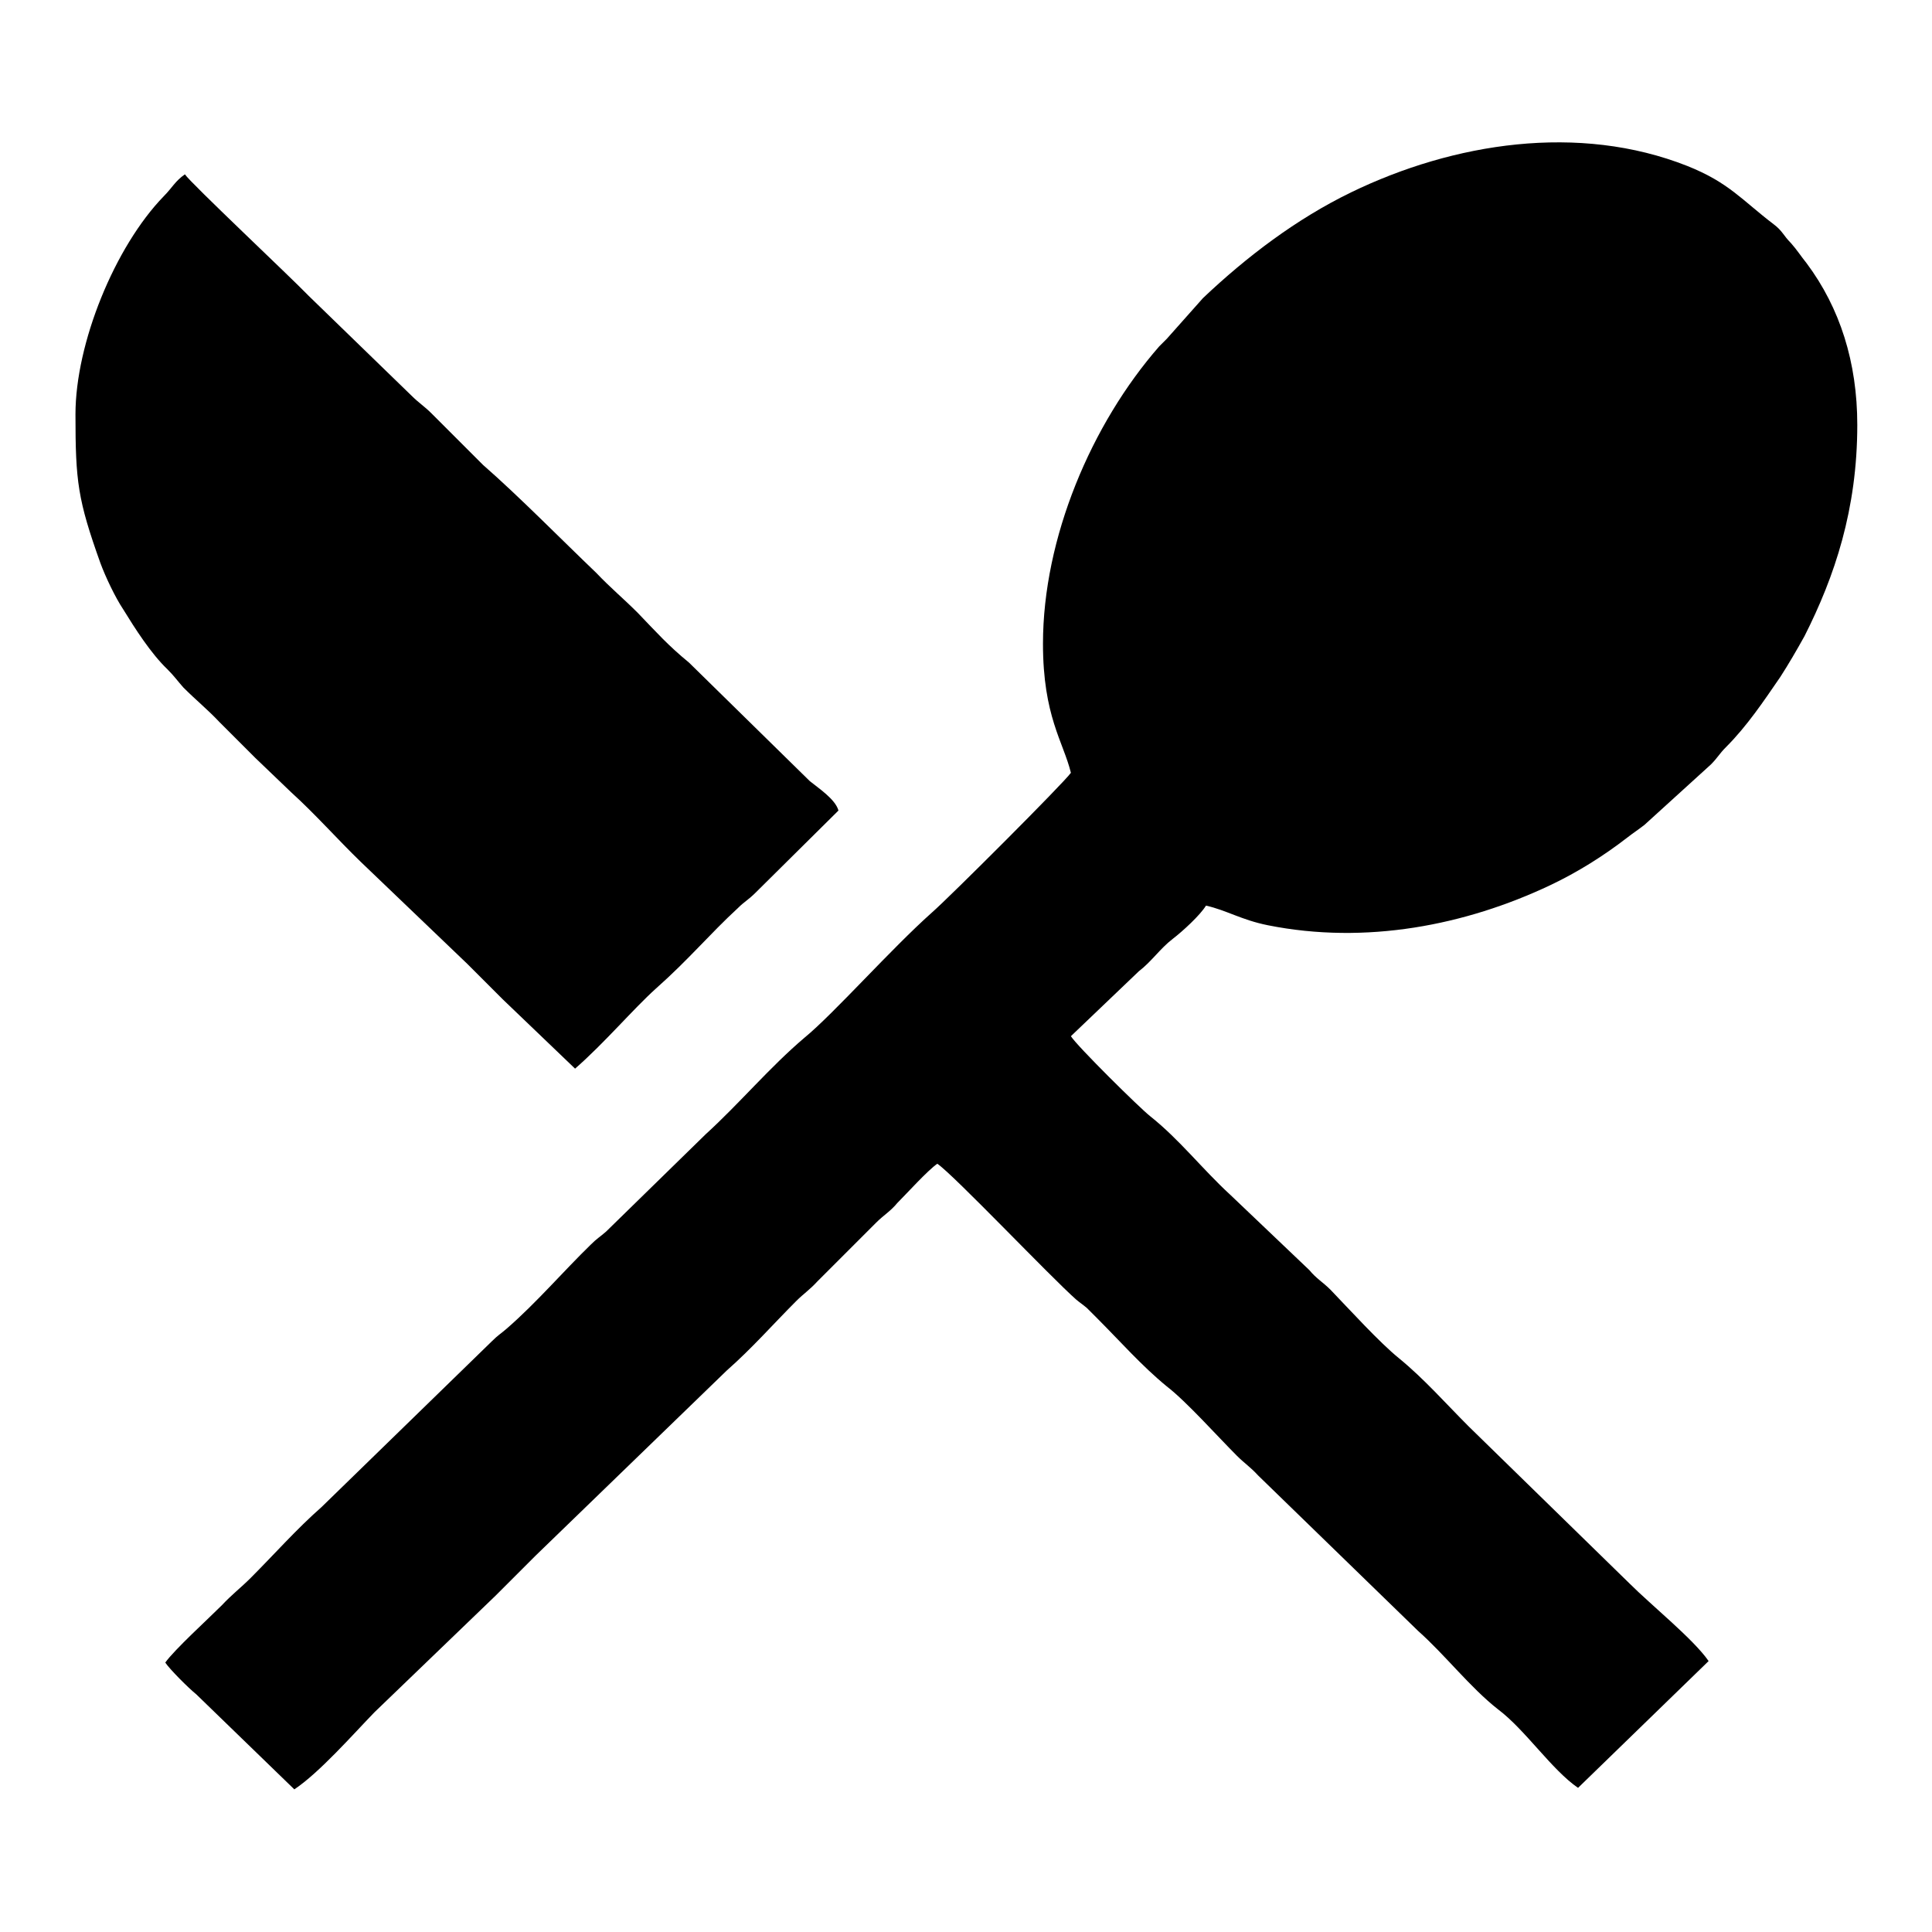
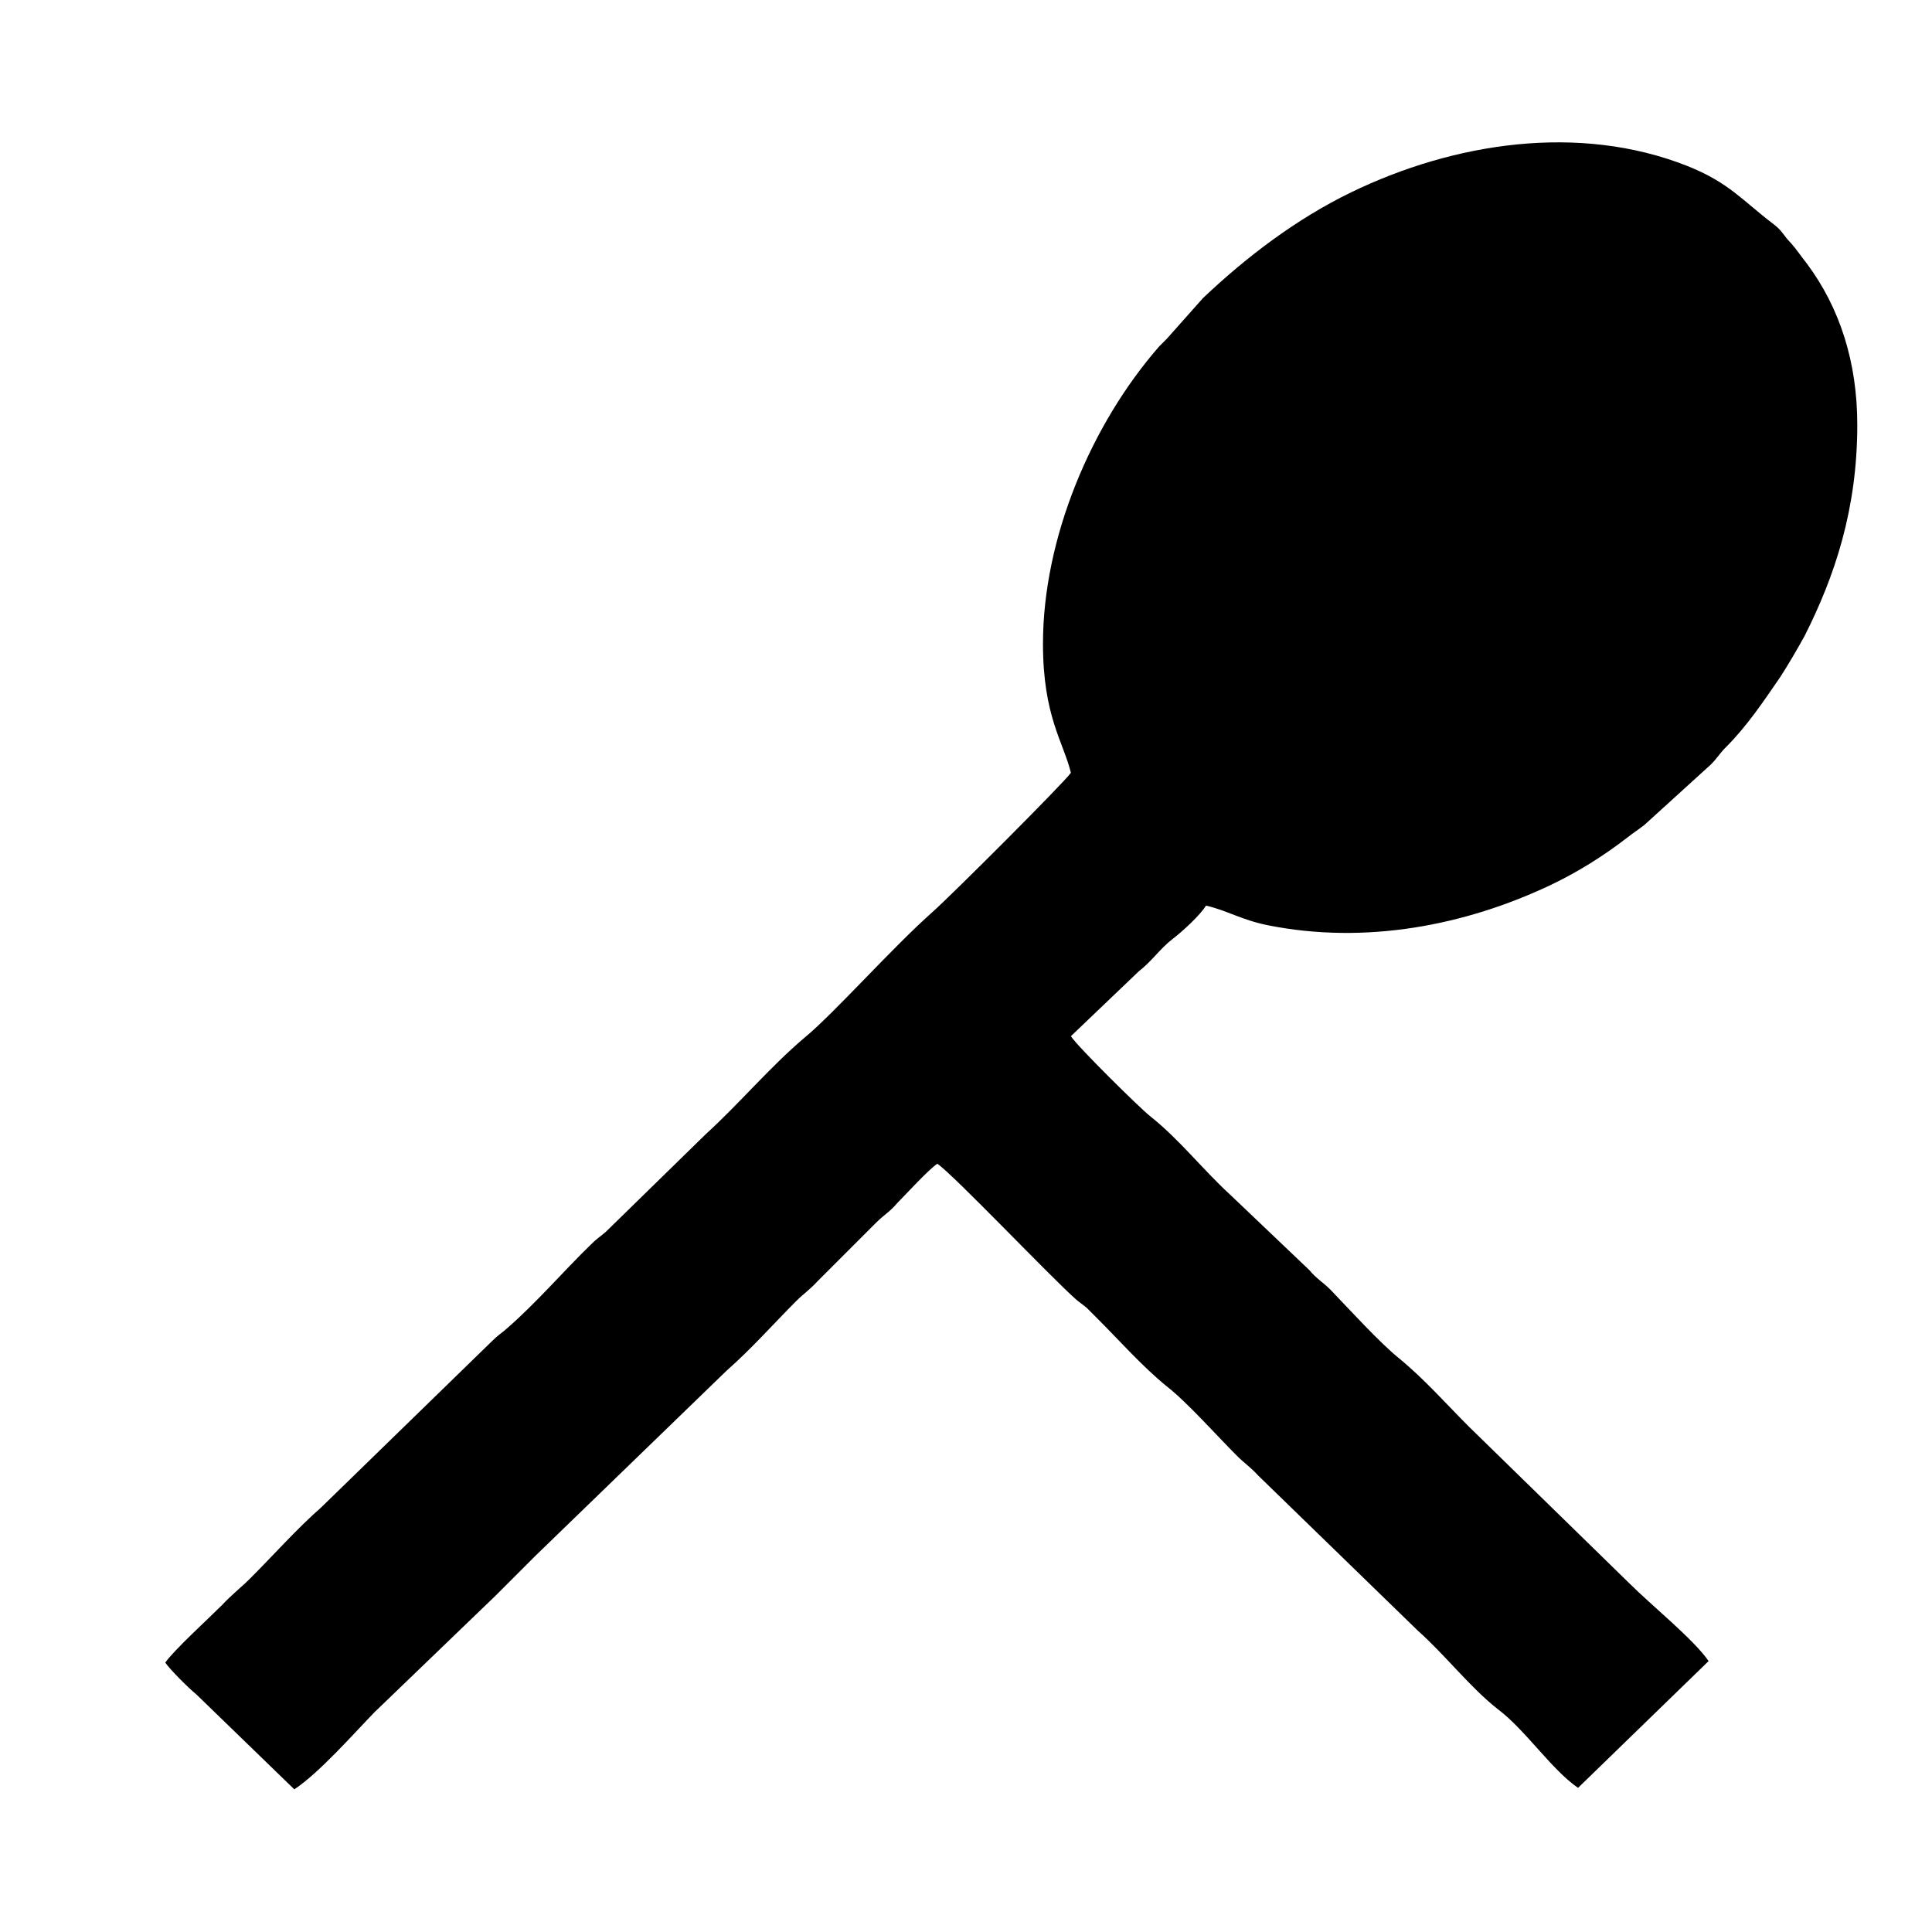
<svg xmlns="http://www.w3.org/2000/svg" version="1.1" x="0px" y="0px" viewBox="0 0 256 256" enable-background="new 0 0 256 256" xml:space="preserve">
  <g>
    <g>
      <path fill="#000000" d="M138.2,85.3c0,9.6,2.7,13,3.7,17.1c-0.9,1.3-16,16.4-18.4,18.5c-5.5,4.9-13,13.4-16.9,16.6c-4.6,3.9-8.6,8.7-13.1,12.8l-13.2,12.9c-0.8,0.7-1.2,0.9-2,1.7c-3.7,3.6-7.2,7.7-11.1,11.1c-0.8,0.7-1.2,0.9-2,1.7l-22.6,22c-3.3,2.9-6.3,6.3-9.4,9.4c-1.3,1.3-2.5,2.2-3.8,3.6c-1.8,1.8-6.3,5.9-7.5,7.6c0.6,0.9,3.1,3.4,4.1,4.2l13,12.6c3.3-2.2,7.7-7.2,10.6-10.2l16.1-15.5c1.8-1.8,3.4-3.4,5.3-5.3l25.3-24.5c3.3-2.9,6.2-6.2,9.2-9.2c1-1,1.8-1.5,2.8-2.6l7.8-7.8c1-1,1.9-1.5,2.8-2.6c1.3-1.3,4-4.3,5.3-5.2c2.2,1.5,15,15,18.4,18c0.6,0.5,0.8,0.6,1.4,1.1c0.5,0.5,0.9,0.9,1.4,1.4c3,3,5.9,6.3,9.2,9c2.6,2,6.7,6.6,9.3,9.2c1,1,1.8,1.5,2.8,2.6l21.2,20.6c3.6,3.2,6.9,7.5,10.6,10.4c3.6,2.7,7.1,8,10.6,10.4l17.3-16.8c-2-2.9-7.6-7.4-10.5-10.3l-21.3-20.8c-3-3-5.9-6.3-9.2-9c-2.6-2.1-6.6-6.5-9.1-9.1c-1-1-1.9-1.5-2.8-2.6L163,158.3c-3.7-3.4-6.7-7.3-10.6-10.4c-1.4-1.1-9.7-9.3-10.5-10.6l9-8.6c1.7-1.3,2.8-3,4.5-4.3c1.3-1,3.6-3.1,4.4-4.4c2.7,0.6,4.7,1.9,8.2,2.6c13,2.6,26.2,0,37.4-5.3c3.6-1.7,7.1-3.9,10.2-6.3c0.9-0.7,1.4-1,2.3-1.7l8.8-8c0.9-0.9,1.1-1.4,2-2.3c2.8-2.8,5-6.1,7.2-9.3c1.1-1.7,2.2-3.6,3.2-5.4c4-7.9,7-16.8,7-28c0-8.3-2.3-15.5-6.7-21.4c-0.8-1-1.3-1.8-2.1-2.7c-1-1-1.1-1.6-2.3-2.5c-4.2-3.2-5.9-5.5-11.4-7.7c-14.4-5.7-31-3.1-44.6,3.5c-7.2,3.5-13.8,8.5-19.6,14l-4.8,5.4c-0.4,0.4-0.6,0.6-1,1C144.6,56.2,138.2,71.3,138.2,85.3L138.2,85.3z" />
-       <path fill="#000000" d="M10,54.9c0,8.9,0.3,11.3,3.3,19.7c0.7,1.9,2,4.6,3,6.1c1.6,2.6,3.7,5.9,5.9,8c0.9,0.9,1.3,1.5,2.1,2.4c1.7,1.7,3.2,2.9,4.8,4.6c1.6,1.6,3.1,3.1,4.7,4.7l4.8,4.6c3.2,2.9,6.1,6.2,9.2,9.2l14.1,13.5c1.6,1.6,3.1,3.1,4.7,4.7l9.6,9.2c3.9-3.4,7.7-7.9,10.7-10.6c4.4-3.9,7.1-7.2,10.9-10.7c0.8-0.8,1.4-1.1,2.3-2l11-10.9c-0.4-1.5-2.7-3-3.8-3.9L91.3,87.8c-2.8-2.3-4.2-3.9-6.8-6.6c-1.9-1.9-3.6-3.3-5.5-5.3C74.5,71.6,68.7,65.7,64,61.6l-6.8-6.8c-1-1-1.7-1.4-2.7-2.4L40.9,39.2c-2.3-2.4-15.7-15-16.4-16.1c-1.3,0.9-1.7,1.8-2.8,2.9C15.2,32.7,10,45.5,10,54.9L10,54.9z" />
    </g>
  </g>
</svg>